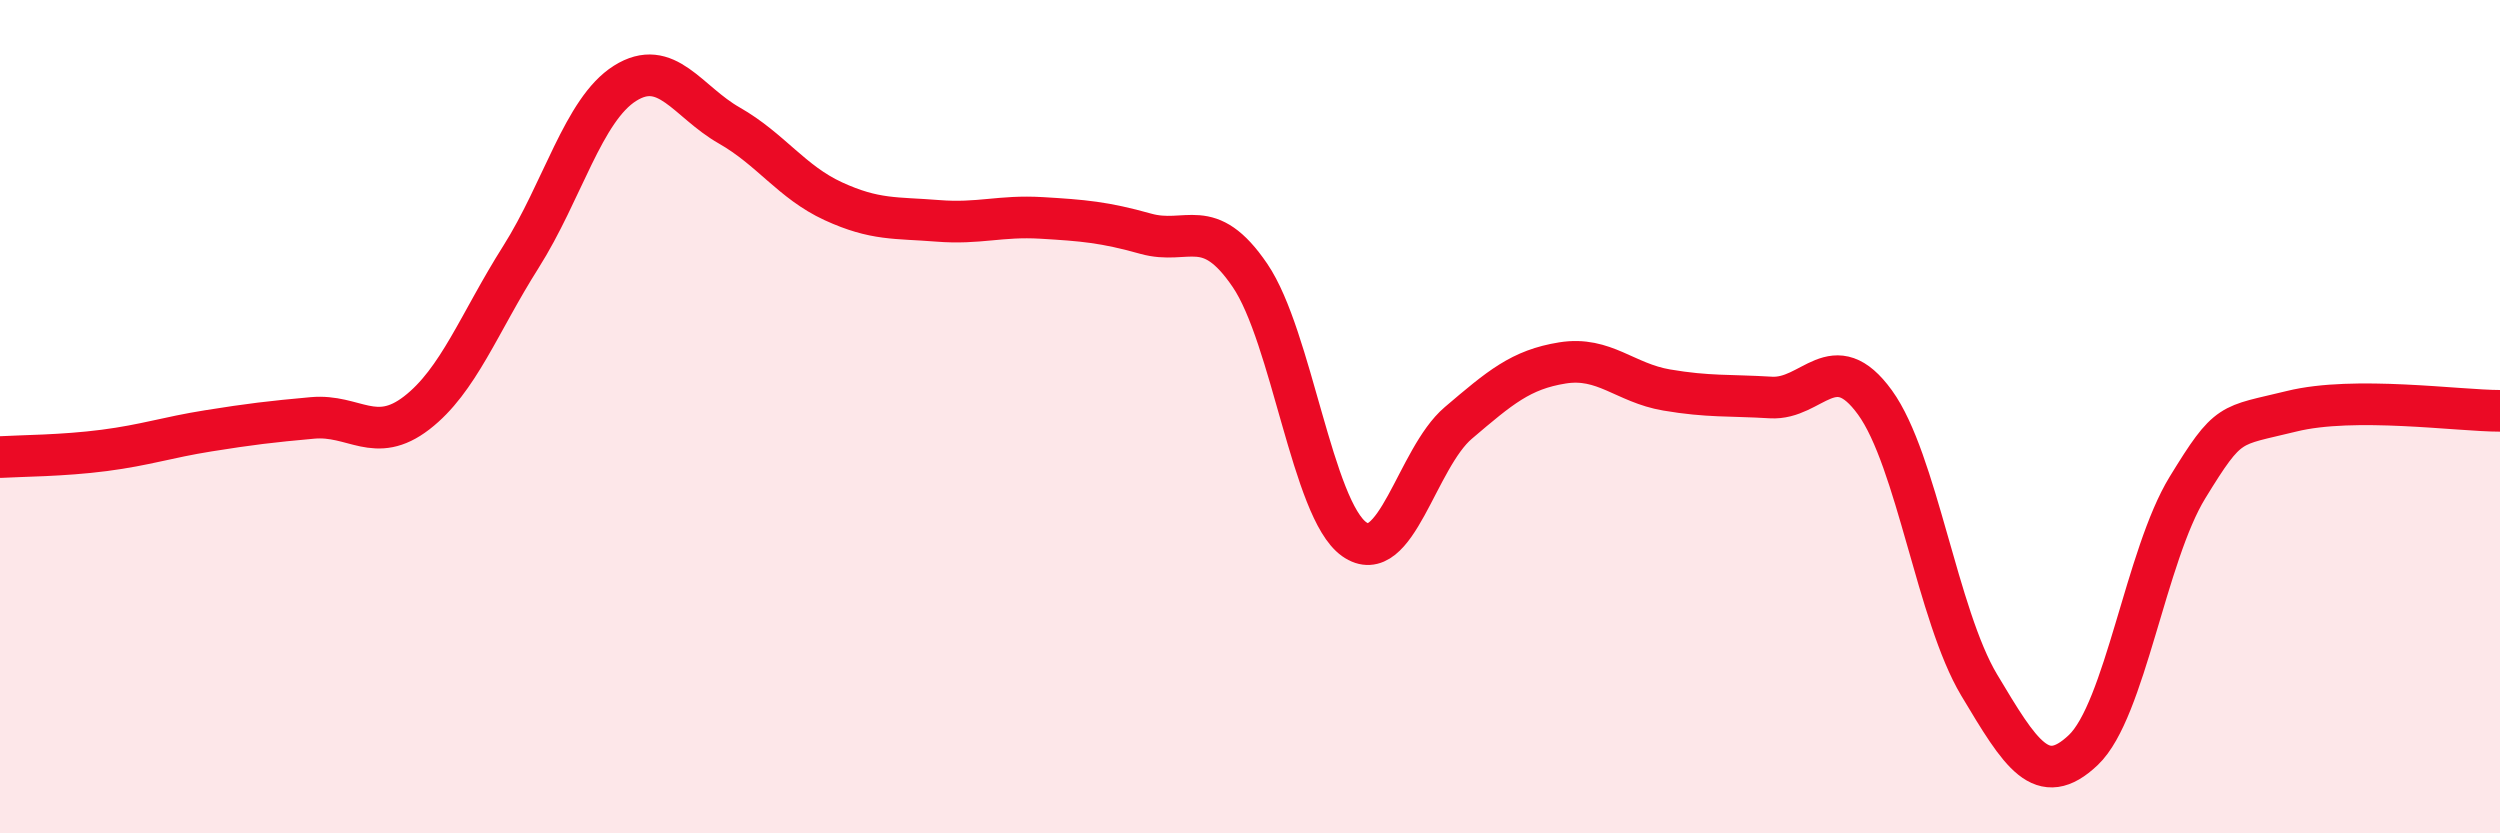
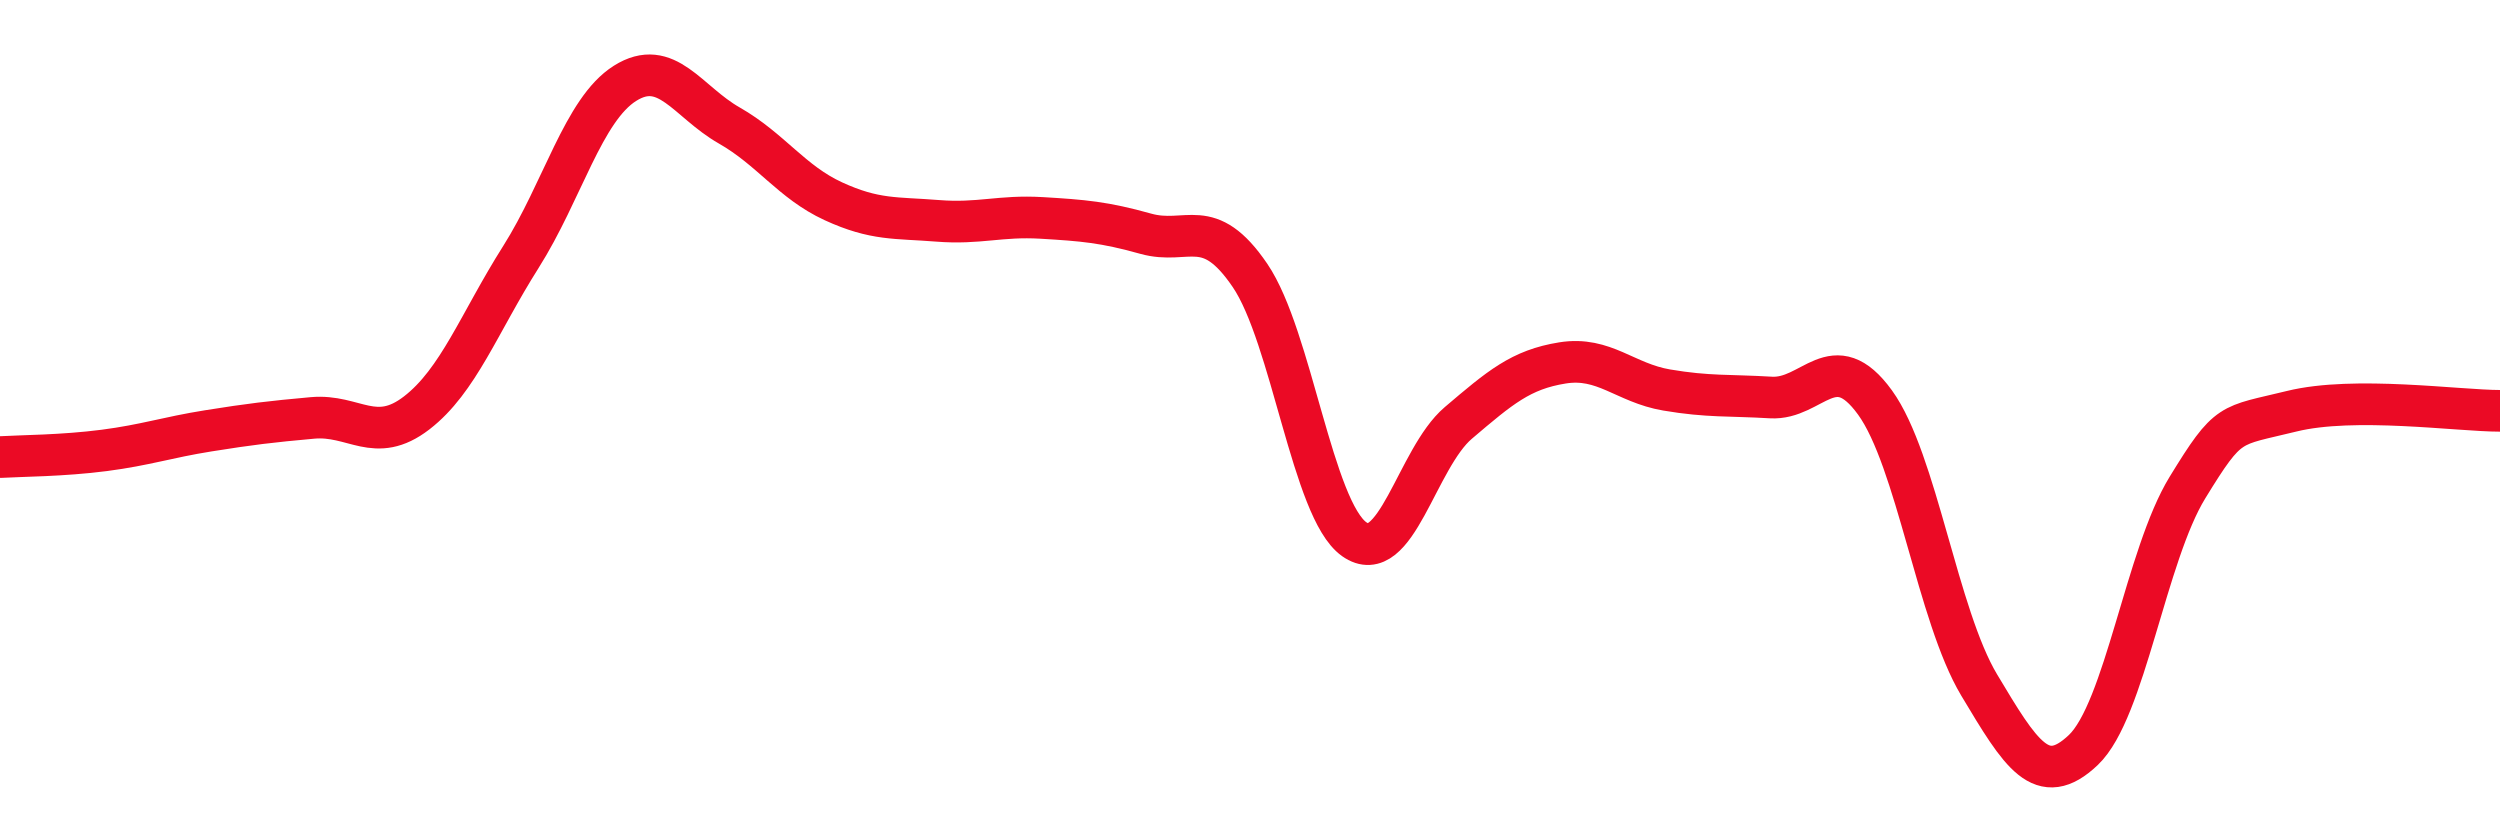
<svg xmlns="http://www.w3.org/2000/svg" width="60" height="20" viewBox="0 0 60 20">
-   <path d="M 0,10.97 C 0.5,10.94 1.5,10.94 2.5,10.81 C 3.5,10.68 4,10.5 5,10.34 C 6,10.18 6.5,10.12 7.5,10.03 C 8.5,9.94 9,10.68 10,9.91 C 11,9.14 11.5,7.75 12.5,6.17 C 13.5,4.59 14,2.63 15,2 C 16,1.37 16.5,2.44 17.5,3.01 C 18.5,3.58 19,4.37 20,4.83 C 21,5.29 21.5,5.22 22.5,5.3 C 23.5,5.38 24,5.17 25,5.23 C 26,5.29 26.5,5.33 27.5,5.61 C 28.5,5.89 29,5.14 30,6.61 C 31,8.08 31.5,12.23 32.5,12.94 C 33.5,13.65 34,11 35,10.15 C 36,9.3 36.5,8.87 37.5,8.71 C 38.5,8.55 39,9.19 40,9.36 C 41,9.53 41.5,9.48 42.5,9.54 C 43.5,9.6 44,8.28 45,9.66 C 46,11.04 46.5,14.77 47.5,16.44 C 48.5,18.11 49,18.95 50,18 C 51,17.05 51.5,13.33 52.5,11.7 C 53.5,10.07 53.5,10.24 55,9.87 C 56.5,9.5 59,9.86 60,9.86L60 20L0 20Z" fill="#EB0A25" opacity="0.1" stroke-linecap="round" stroke-linejoin="round" />
  <path d="M 0,10.97 C 0.5,10.94 1.5,10.94 2.5,10.81 C 3.5,10.68 4,10.5 5,10.34 C 6,10.18 6.5,10.12 7.5,10.03 C 8.5,9.94 9,10.68 10,9.91 C 11,9.14 11.5,7.75 12.5,6.17 C 13.5,4.59 14,2.63 15,2 C 16,1.37 16.5,2.44 17.5,3.01 C 18.5,3.58 19,4.37 20,4.83 C 21,5.29 21.5,5.22 22.5,5.3 C 23.5,5.38 24,5.17 25,5.23 C 26,5.29 26.5,5.33 27.5,5.61 C 28.5,5.89 29,5.14 30,6.61 C 31,8.08 31.5,12.23 32.5,12.94 C 33.5,13.65 34,11 35,10.15 C 36,9.3 36.5,8.87 37.5,8.71 C 38.5,8.55 39,9.19 40,9.36 C 41,9.53 41.5,9.48 42.5,9.54 C 43.5,9.6 44,8.28 45,9.66 C 46,11.04 46.5,14.77 47.5,16.44 C 48.5,18.11 49,18.95 50,18 C 51,17.05 51.5,13.33 52.5,11.7 C 53.5,10.07 53.5,10.24 55,9.87 C 56.5,9.5 59,9.86 60,9.86" stroke="#EB0A25" stroke-width="1" fill="none" stroke-linecap="round" stroke-linejoin="round" />
</svg>